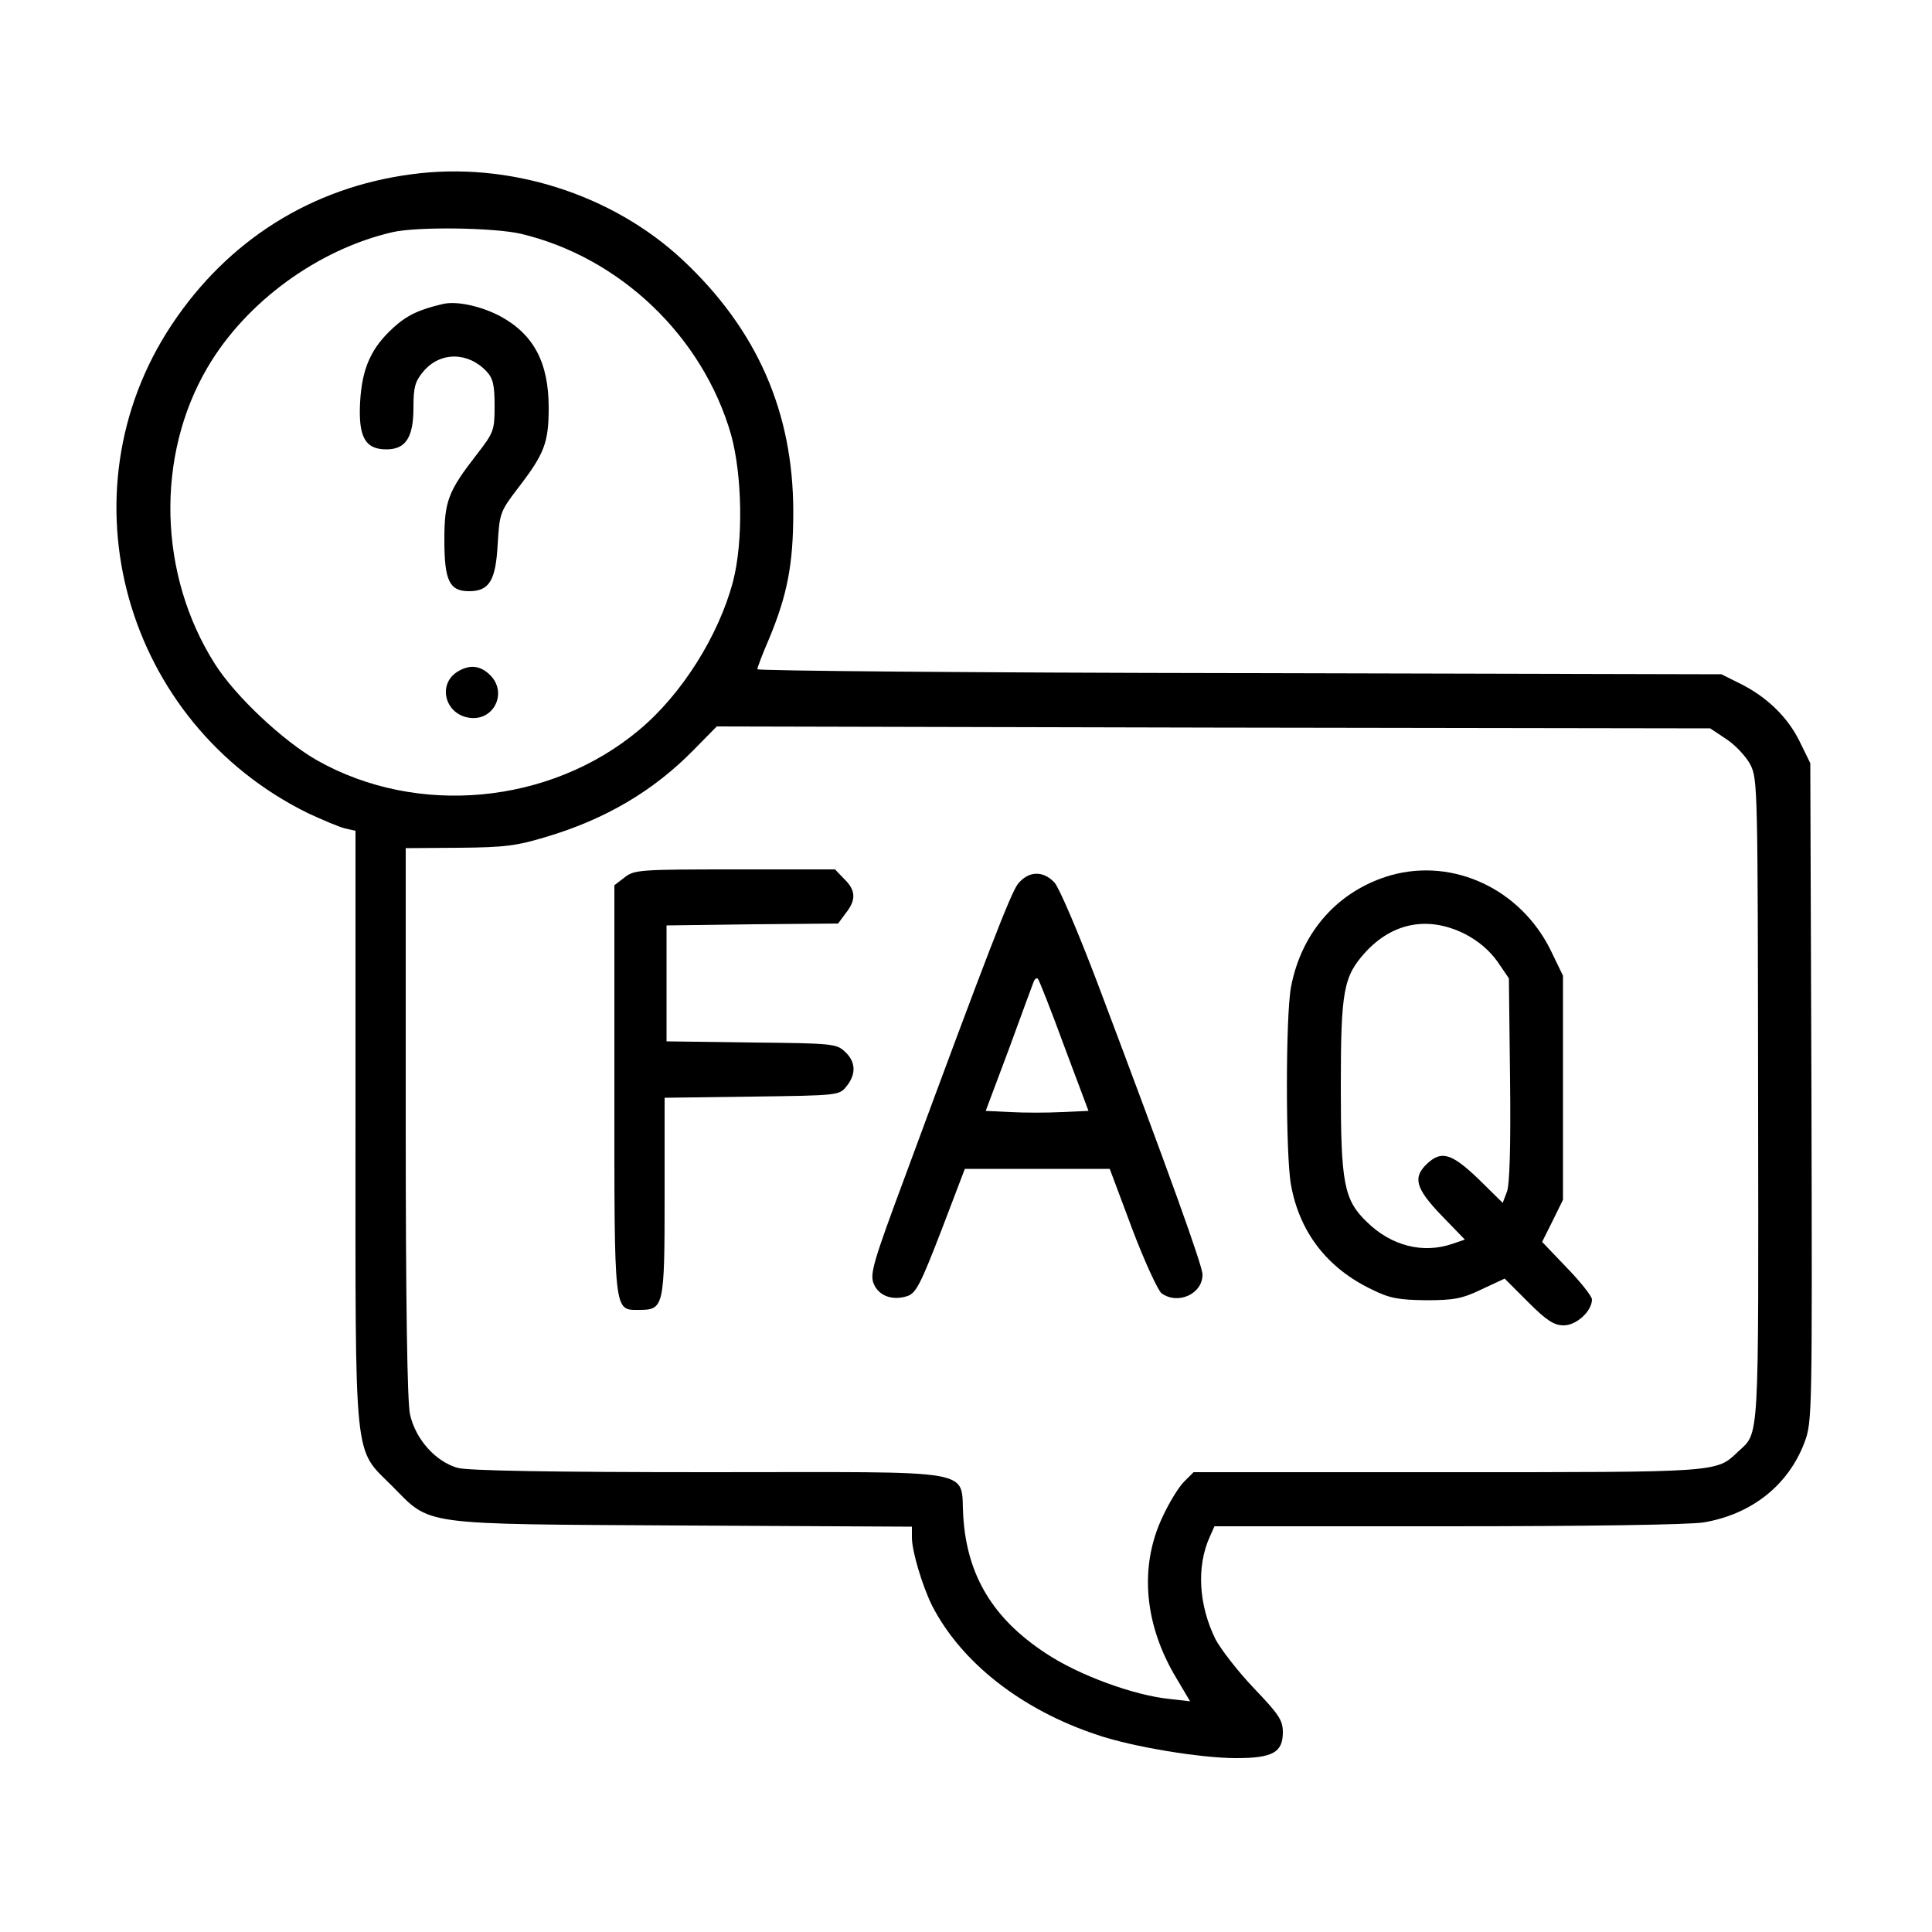
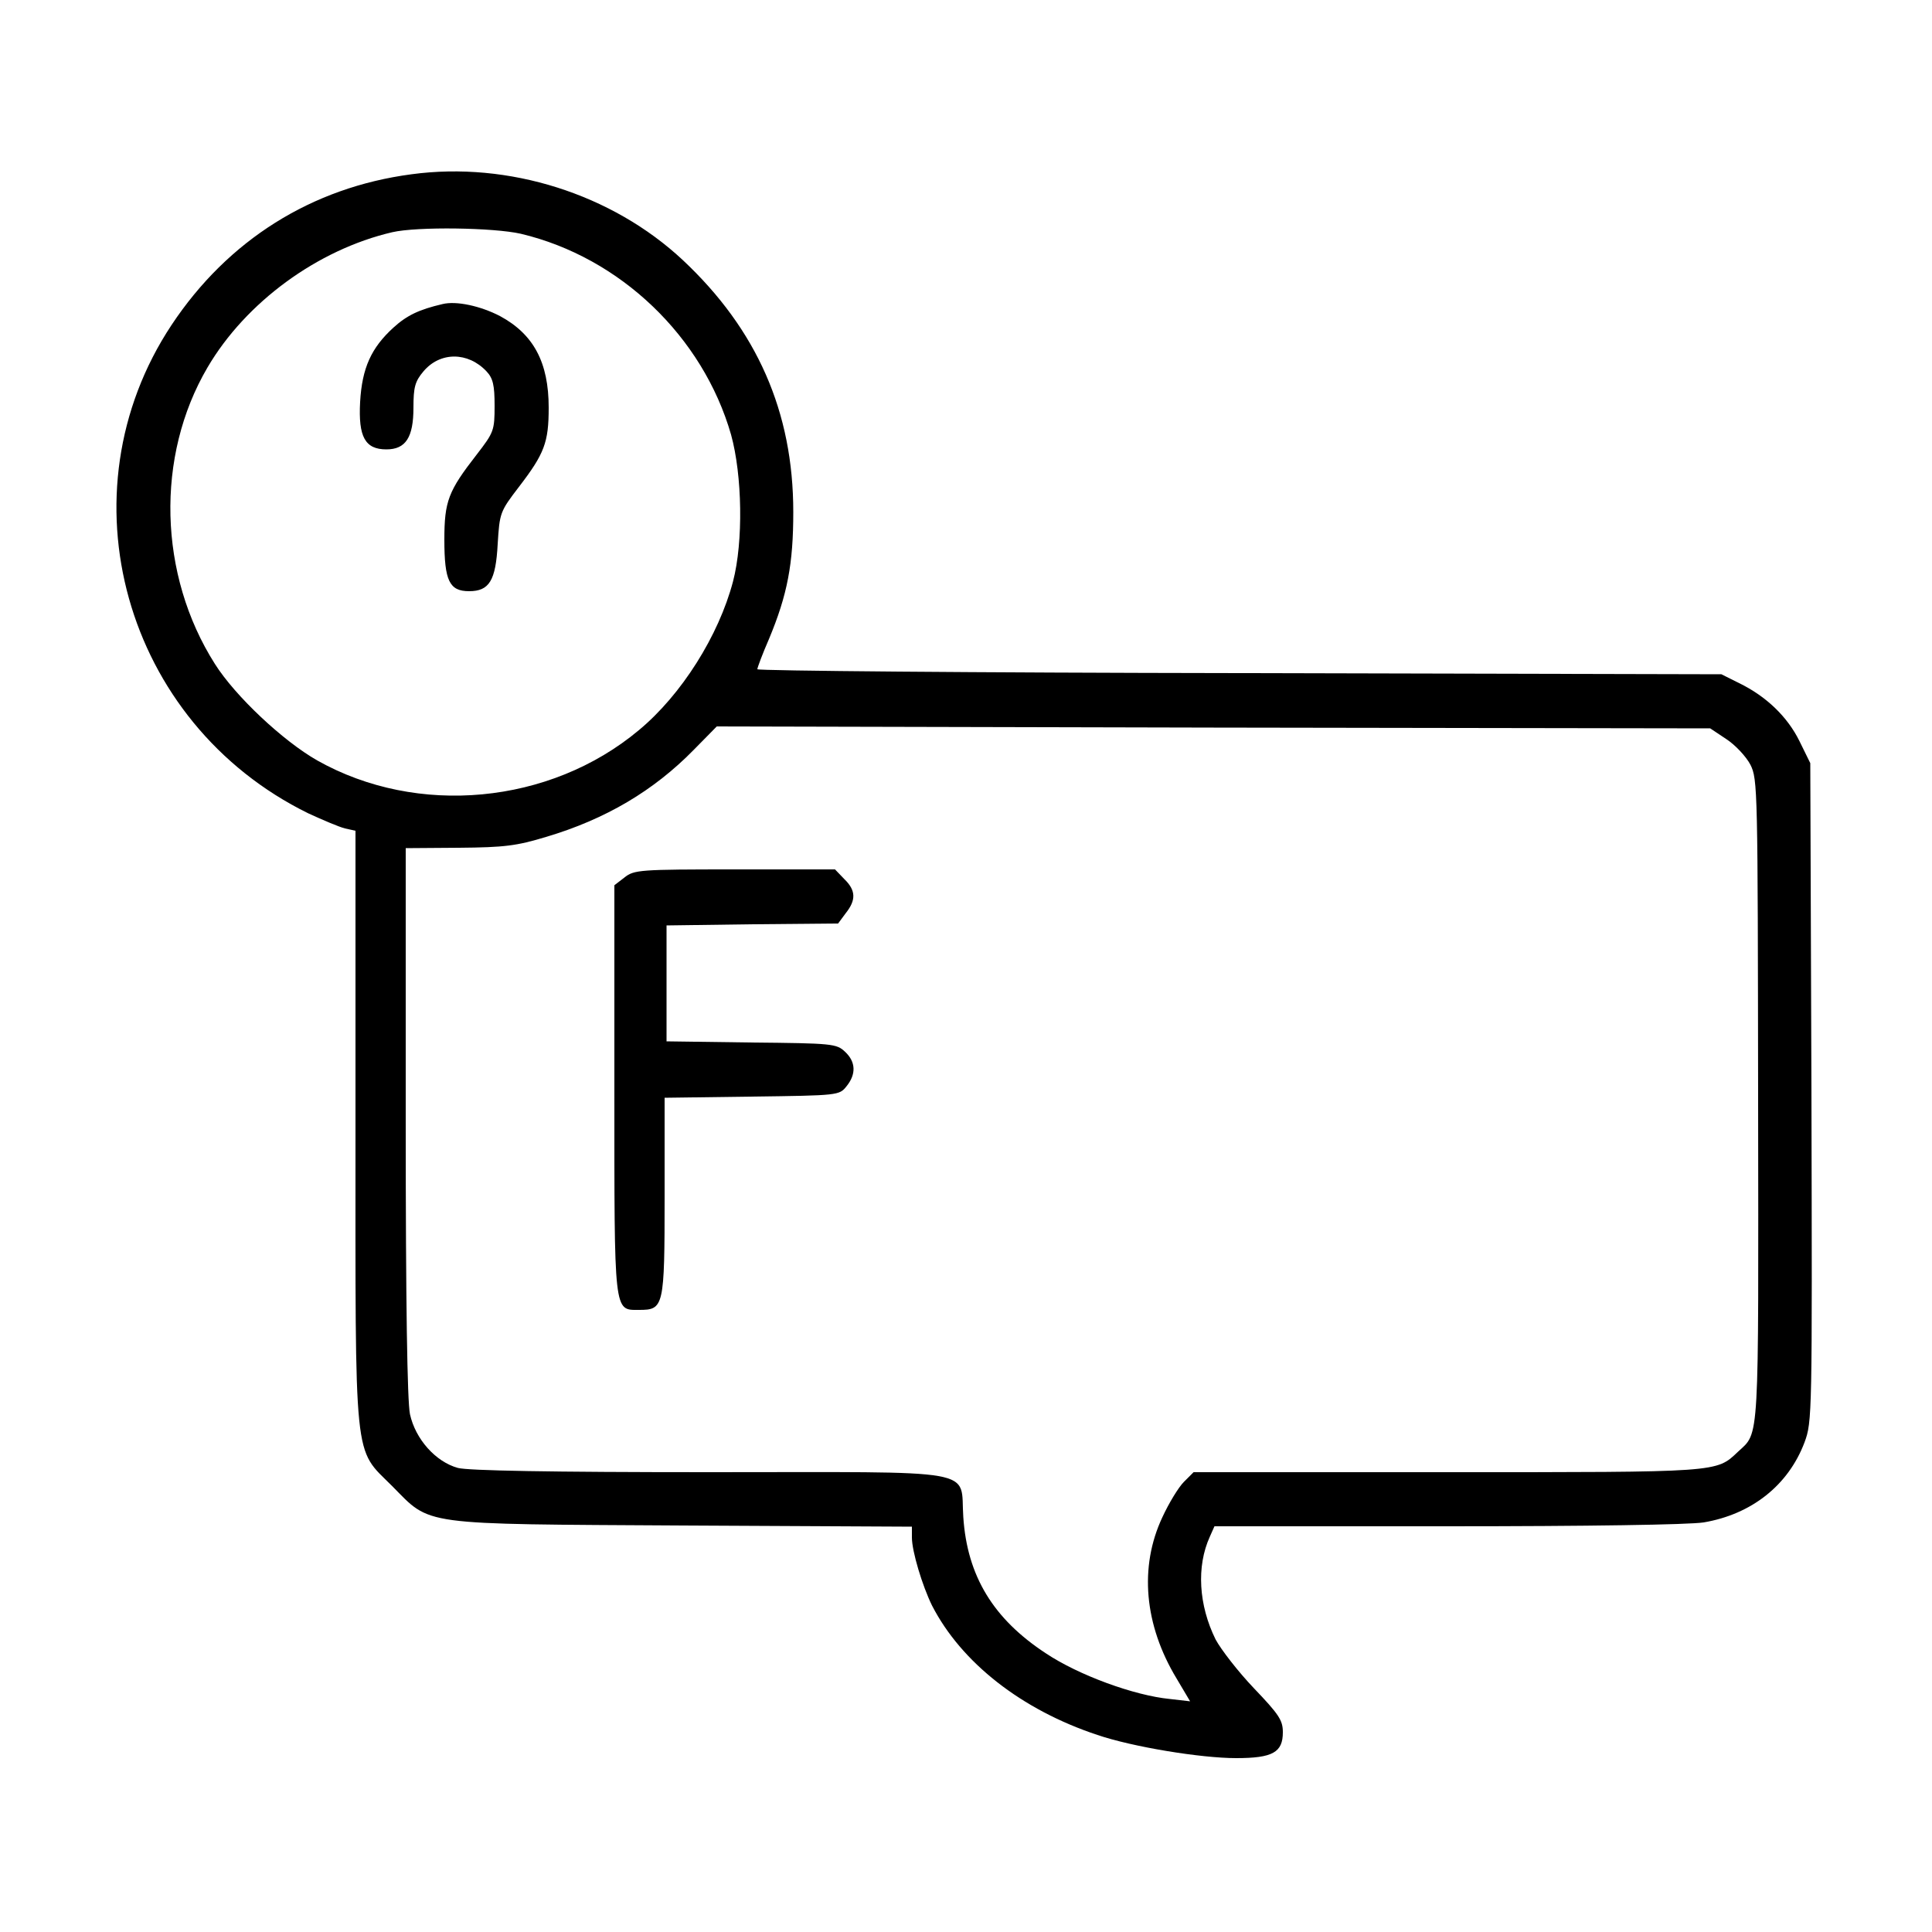
<svg xmlns="http://www.w3.org/2000/svg" version="1.0" width="500pt" height="500pt" viewBox="0 0 500 500" preserveAspectRatio="xMidYMid meet">
  <g transform="translate(0,500) scale(0.1,-0.1)" fill="#000000" stroke="none">
    <path d="M1065 4549 c-258 -34 -475 -170 -621 -390 -289 -436 -123 -1030 354 -1264 37 -17 79 -35 95 -39 l27 -6 0 -764 c0 -887 -6 -831 95 -932 102 -103 65 -98 753 -102 l592 -3 0 -28 c0 -36 27 -125 52 -176 76 -148 232 -270 428 -335 91 -31 268 -60 359 -60 95 0 121 15 121 67 0 31 -10 46 -75 114 -41 43 -85 100 -99 126 -44 89 -50 189 -15 266 l12 27 601 0 c365 0 626 4 665 10 124 21 219 96 261 207 20 54 20 68 18 906 l-3 852 -28 57 c-31 63 -86 116 -156 150 l-46 23 -1247 3 c-687 1 -1248 6 -1248 10 0 4 13 39 30 78 48 115 63 195 63 329 0 259 -94 472 -286 652 -183 171 -451 256 -702 222z m283 -154 c257 -61 471 -266 544 -520 29 -105 32 -277 5 -380 -37 -140 -133 -293 -244 -385 -230 -192 -573 -224 -832 -78 -88 50 -212 166 -265 250 -146 230 -154 537 -19 767 99 169 285 305 478 350 65 15 263 12 333 -4z m3120 -1308 c23 -15 51 -45 62 -66 19 -38 19 -61 20 -870 1 -897 4 -856 -52 -908 -57 -54 -45 -53 -753 -53 l-656 0 -25 -25 c-14 -14 -39 -55 -56 -92 -60 -128 -47 -278 37 -417 l35 -59 -52 6 c-93 9 -237 62 -321 118 -136 89 -204 200 -214 353 -9 128 56 116 -657 116 -415 0 -624 4 -651 11 -58 16 -110 75 -124 139 -7 34 -11 283 -11 758 l0 707 138 1 c118 1 149 5 225 28 155 46 279 120 382 225 l60 61 1286 -3 1285 -2 42 -28z" />
    <path d="M1145 4213 c-60 -14 -92 -29 -127 -61 -57 -52 -81 -104 -86 -192 -5 -91 13 -123 68 -123 50 0 70 31 70 108 0 53 4 68 26 94 43 51 115 51 163 0 17 -18 21 -36 21 -89 0 -64 -2 -69 -46 -126 -74 -95 -84 -121 -84 -221 0 -106 13 -133 64 -133 52 0 69 27 74 122 5 81 6 84 55 148 66 86 77 115 77 205 0 117 -39 190 -126 237 -50 26 -113 40 -149 31z" />
-     <path d="M1188 3264 c-58 -31 -38 -115 30 -122 59 -6 93 61 55 106 -25 28 -53 34 -85 16z" />
    <path d="M1616 2729 l-26 -20 0 -528 c0 -586 -2 -571 64 -571 64 0 66 7 66 293 l0 256 226 3 c224 3 226 3 245 27 25 31 24 63 -4 89 -22 21 -33 22 -242 24 l-220 3 0 150 0 150 222 3 222 2 20 27 c27 34 26 59 -4 88 l-24 25 -259 0 c-247 0 -261 -1 -286 -21z" />
-     <path d="M3600 2735 c-136 -39 -232 -146 -259 -290 -14 -76 -14 -434 0 -511 22 -123 94 -216 209 -271 46 -23 69 -27 140 -28 73 0 94 4 144 28 l60 28 61 -61 c48 -48 67 -60 92 -60 33 0 73 37 73 67 0 8 -29 45 -65 82 l-64 67 27 54 27 55 0 290 0 290 -32 66 c-78 158 -251 239 -413 194z m191 -152 c35 -18 64 -43 84 -71 l30 -44 3 -262 c2 -170 -1 -272 -8 -290 l-11 -29 -63 62 c-70 67 -96 74 -133 39 -37 -35 -30 -63 37 -133 l61 -63 -32 -11 c-76 -26 -158 -6 -222 57 -59 57 -67 100 -67 349 0 251 7 286 64 349 71 77 163 94 257 47z" />
-     <path d="M2634 2712 c-19 -26 -76 -172 -290 -752 -85 -228 -93 -257 -83 -282 13 -32 49 -45 88 -32 22 8 34 32 87 169 l61 160 187 0 188 0 58 -155 c32 -85 67 -160 76 -167 43 -31 107 -1 106 49 0 22 -85 259 -271 752 -50 132 -100 249 -112 262 -30 32 -68 30 -95 -4z m120 -419 l63 -168 -69 -3 c-38 -2 -98 -2 -133 0 l-64 3 60 160 c32 88 61 166 64 174 3 8 8 11 11 8 3 -3 34 -81 68 -174z" />
  </g>
</svg>